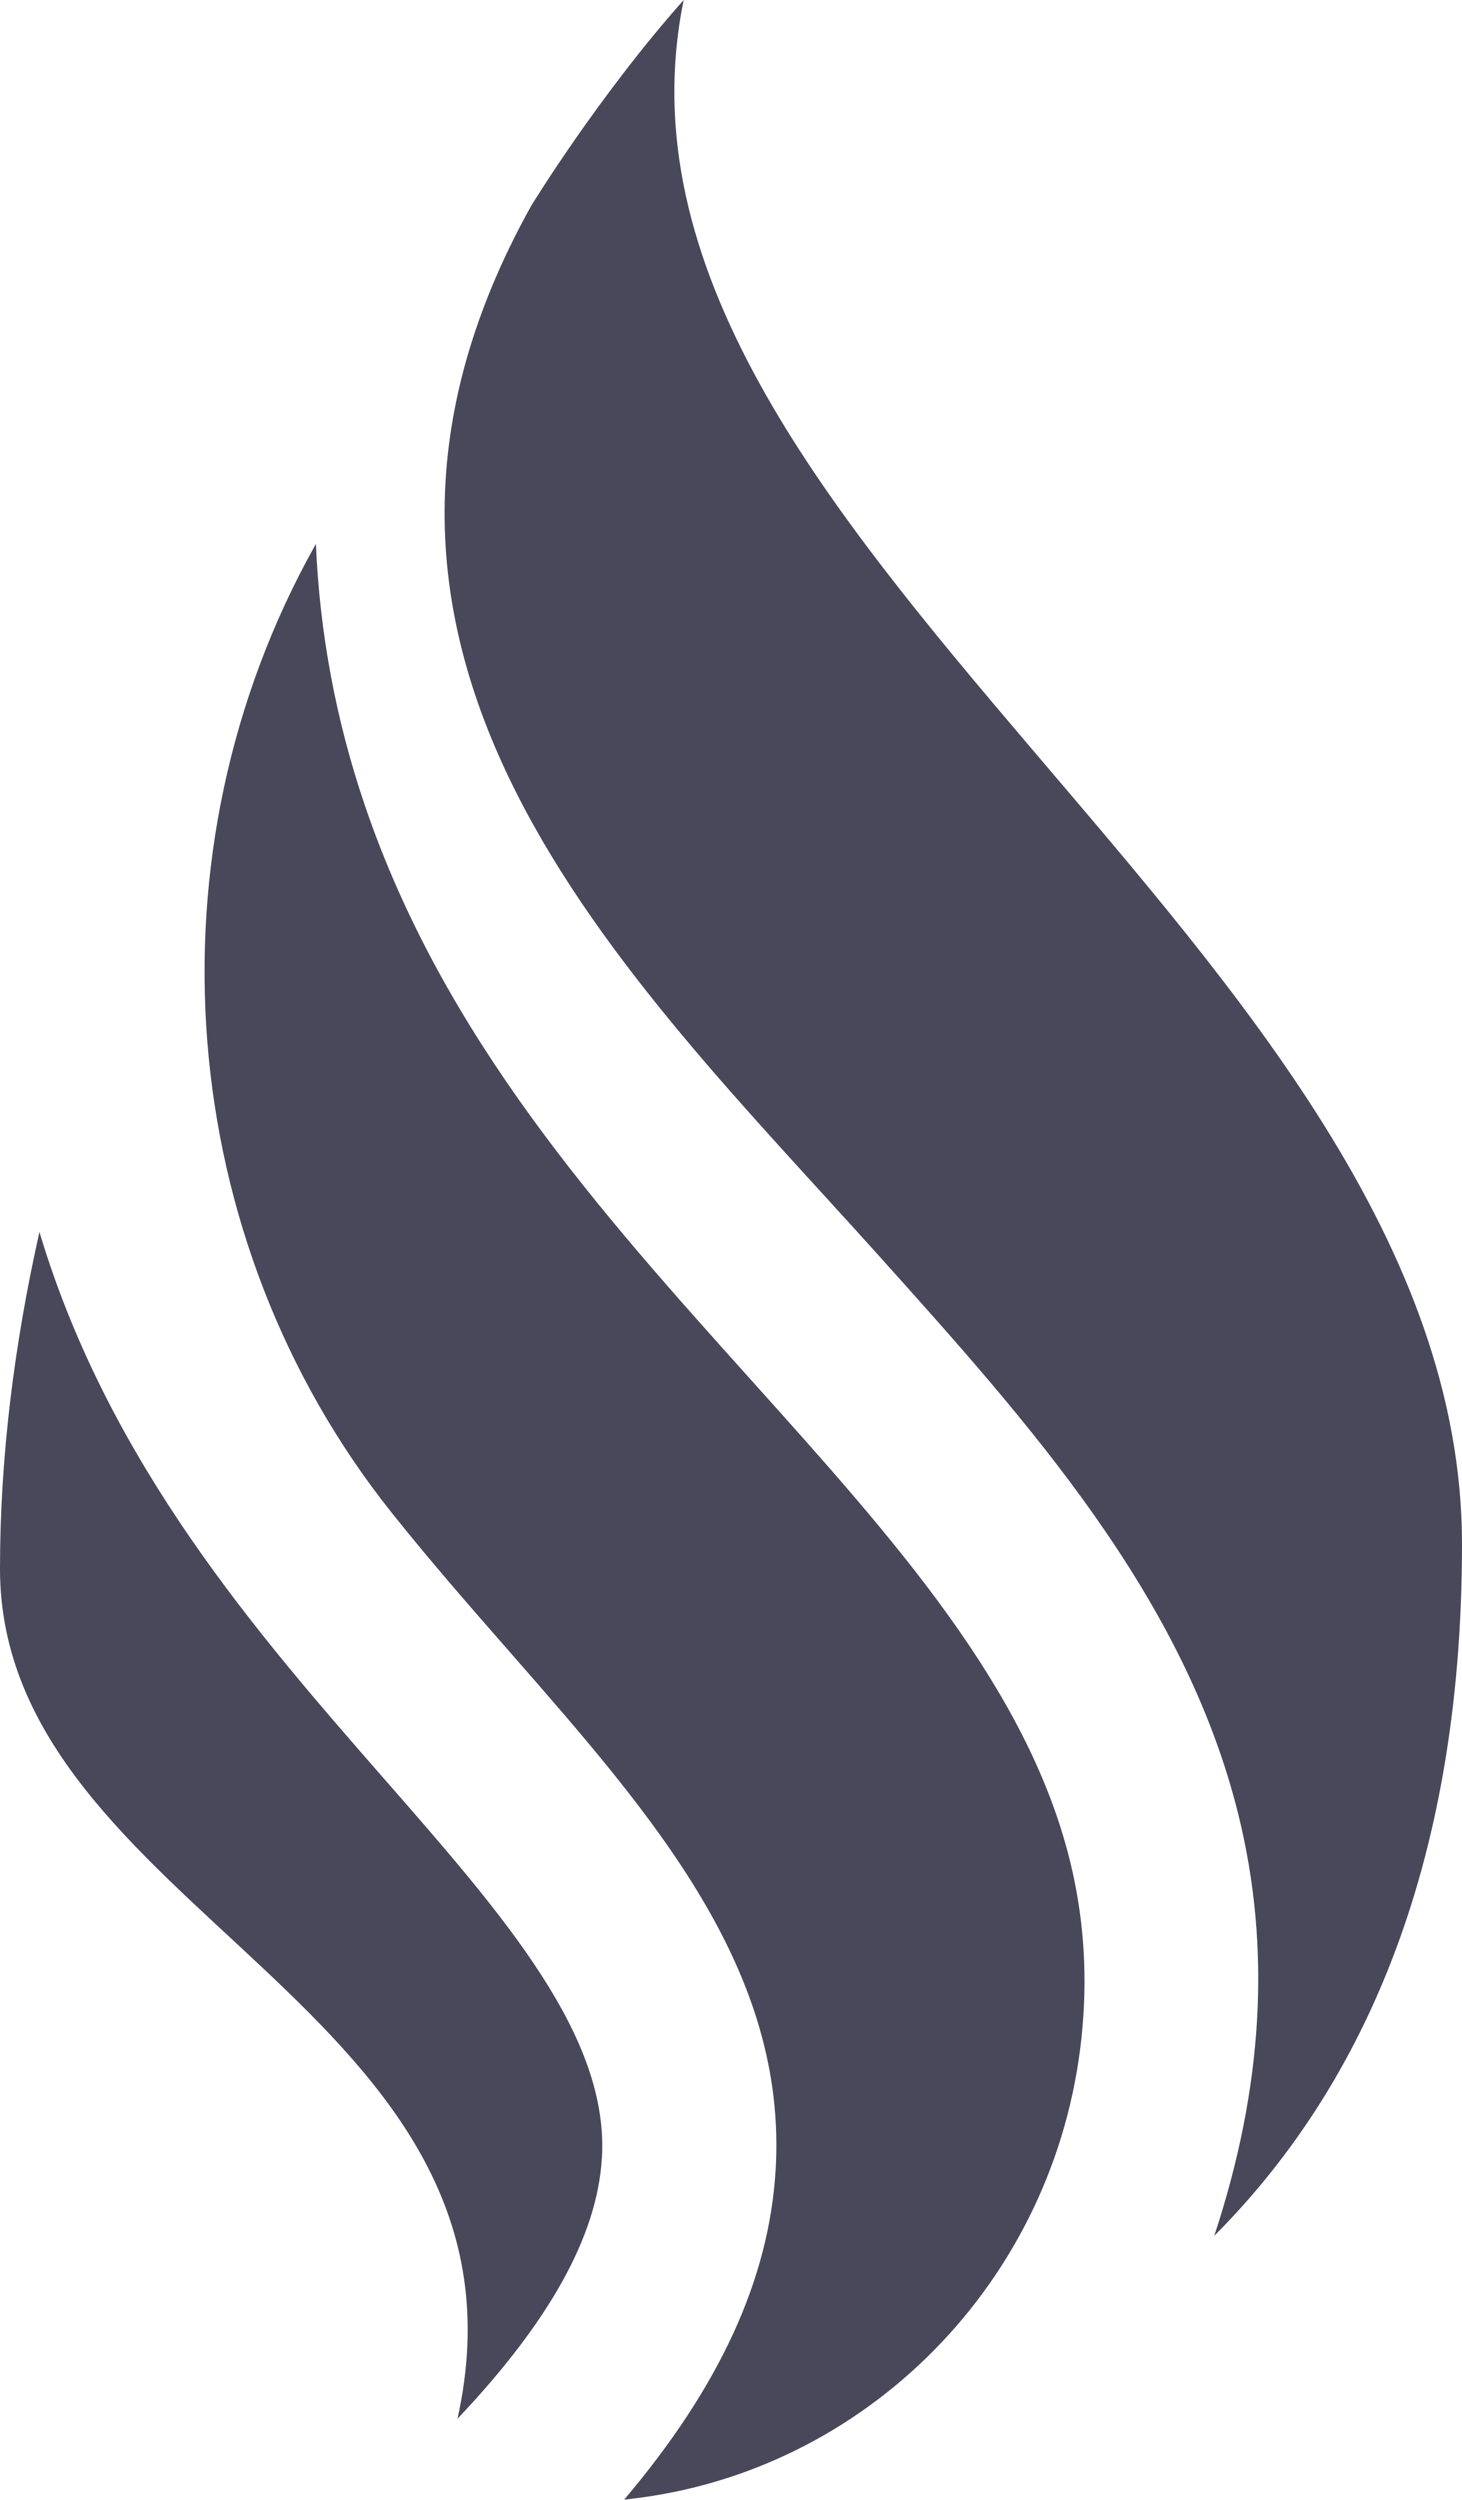
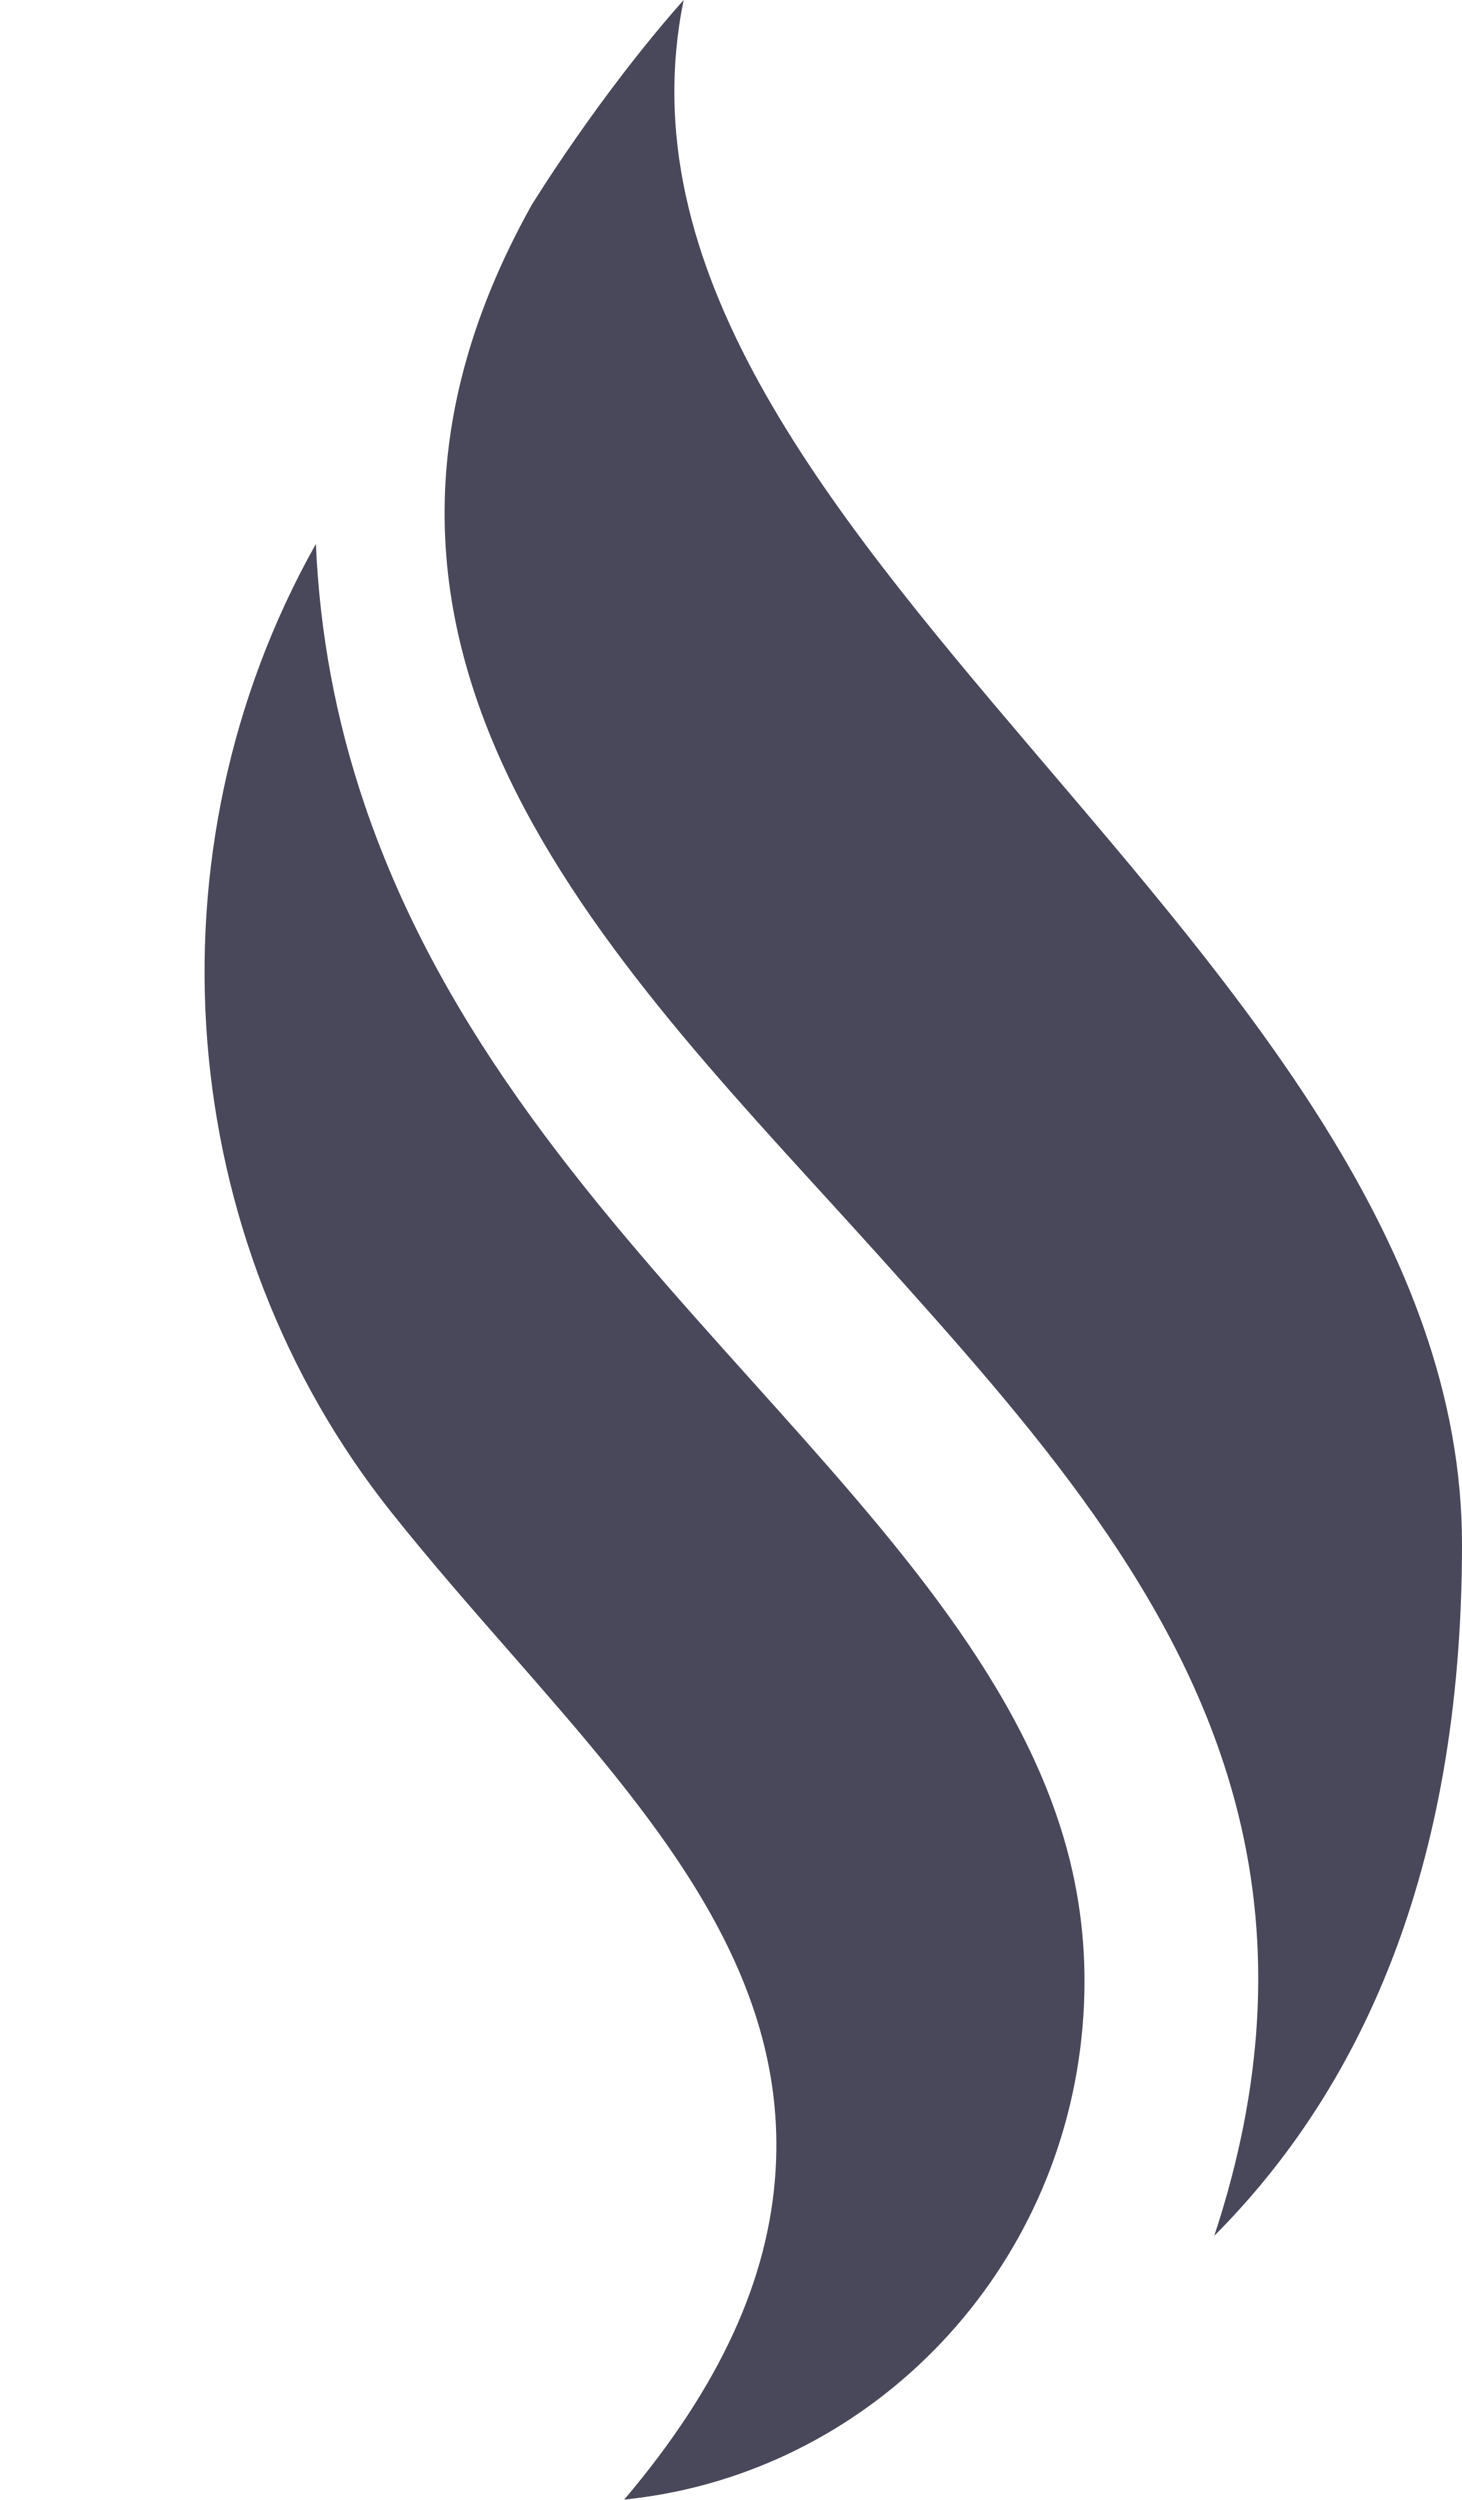
<svg xmlns="http://www.w3.org/2000/svg" width="55" height="94" viewBox="0 0 55 94" fill="none">
  <g clip-path="url(#clip0_257_270)">
    <g filter="url(#filter0_b_257_270)">
      <path d="M55 58.068C55 35.662 21.611 20.089 25.719 0C22.488 3.637 19.985 7.736 19.985 7.736C10.602 24.579 23.512 36.591 33.045 47.199C38.706 53.502 44.561 60.016 46.589 68.243C47.824 73.245 47.527 78.487 45.68 84.072C51.055 78.685 55 70.497 55 58.074V58.068Z" fill="#49485B" />
      <path d="M23.478 93.996C23.694 93.97 23.914 93.941 24.135 93.912C32.914 92.719 39.959 85.431 40.729 76.162C40.907 74.024 40.744 71.968 40.251 69.969C38.645 63.455 33.613 57.854 28.283 51.921C22.577 45.57 16.678 39.001 13.709 30.235C12.64 27.078 12.028 23.826 11.884 20.453L11.857 20.501C5.39 32.038 6.546 46.602 14.726 56.87C16.176 58.691 17.715 60.449 19.244 62.194C24.592 68.304 29.636 74.079 29.178 81.609C28.929 85.693 27.093 89.726 23.478 93.996Z" fill="#49485B" />
-       <path d="M22.643 81.169C22.927 76.571 18.984 72.068 14.418 66.85C9.722 61.478 4.087 55.035 1.484 46.325C0.533 50.556 0 54.798 0 58.987C0 71.865 20.634 75.502 17.211 90.951C20.681 87.29 22.467 84.064 22.64 81.169H22.643Z" fill="#49485B" />
    </g>
  </g>
  <defs>
    <filter id="filter0_b_257_270" x="-5" y="-5" width="65" height="103.997" filterUnits="userSpaceOnUse" color-interpolation-filters="sRGB">
      <feFlood flood-opacity="0" result="BackgroundImageFix" />
      <feGaussianBlur in="BackgroundImageFix" stdDeviation="2.5" />
      <feComposite in2="SourceAlpha" operator="in" result="effect1_backgroundBlur_257_270" />
      <feBlend mode="normal" in="SourceGraphic" in2="effect1_backgroundBlur_257_270" result="shape" />
    </filter>
    <clipPath id="clip0_257_270">
      <rect width="55" height="94" fill="white" />
    </clipPath>
  </defs>
</svg>